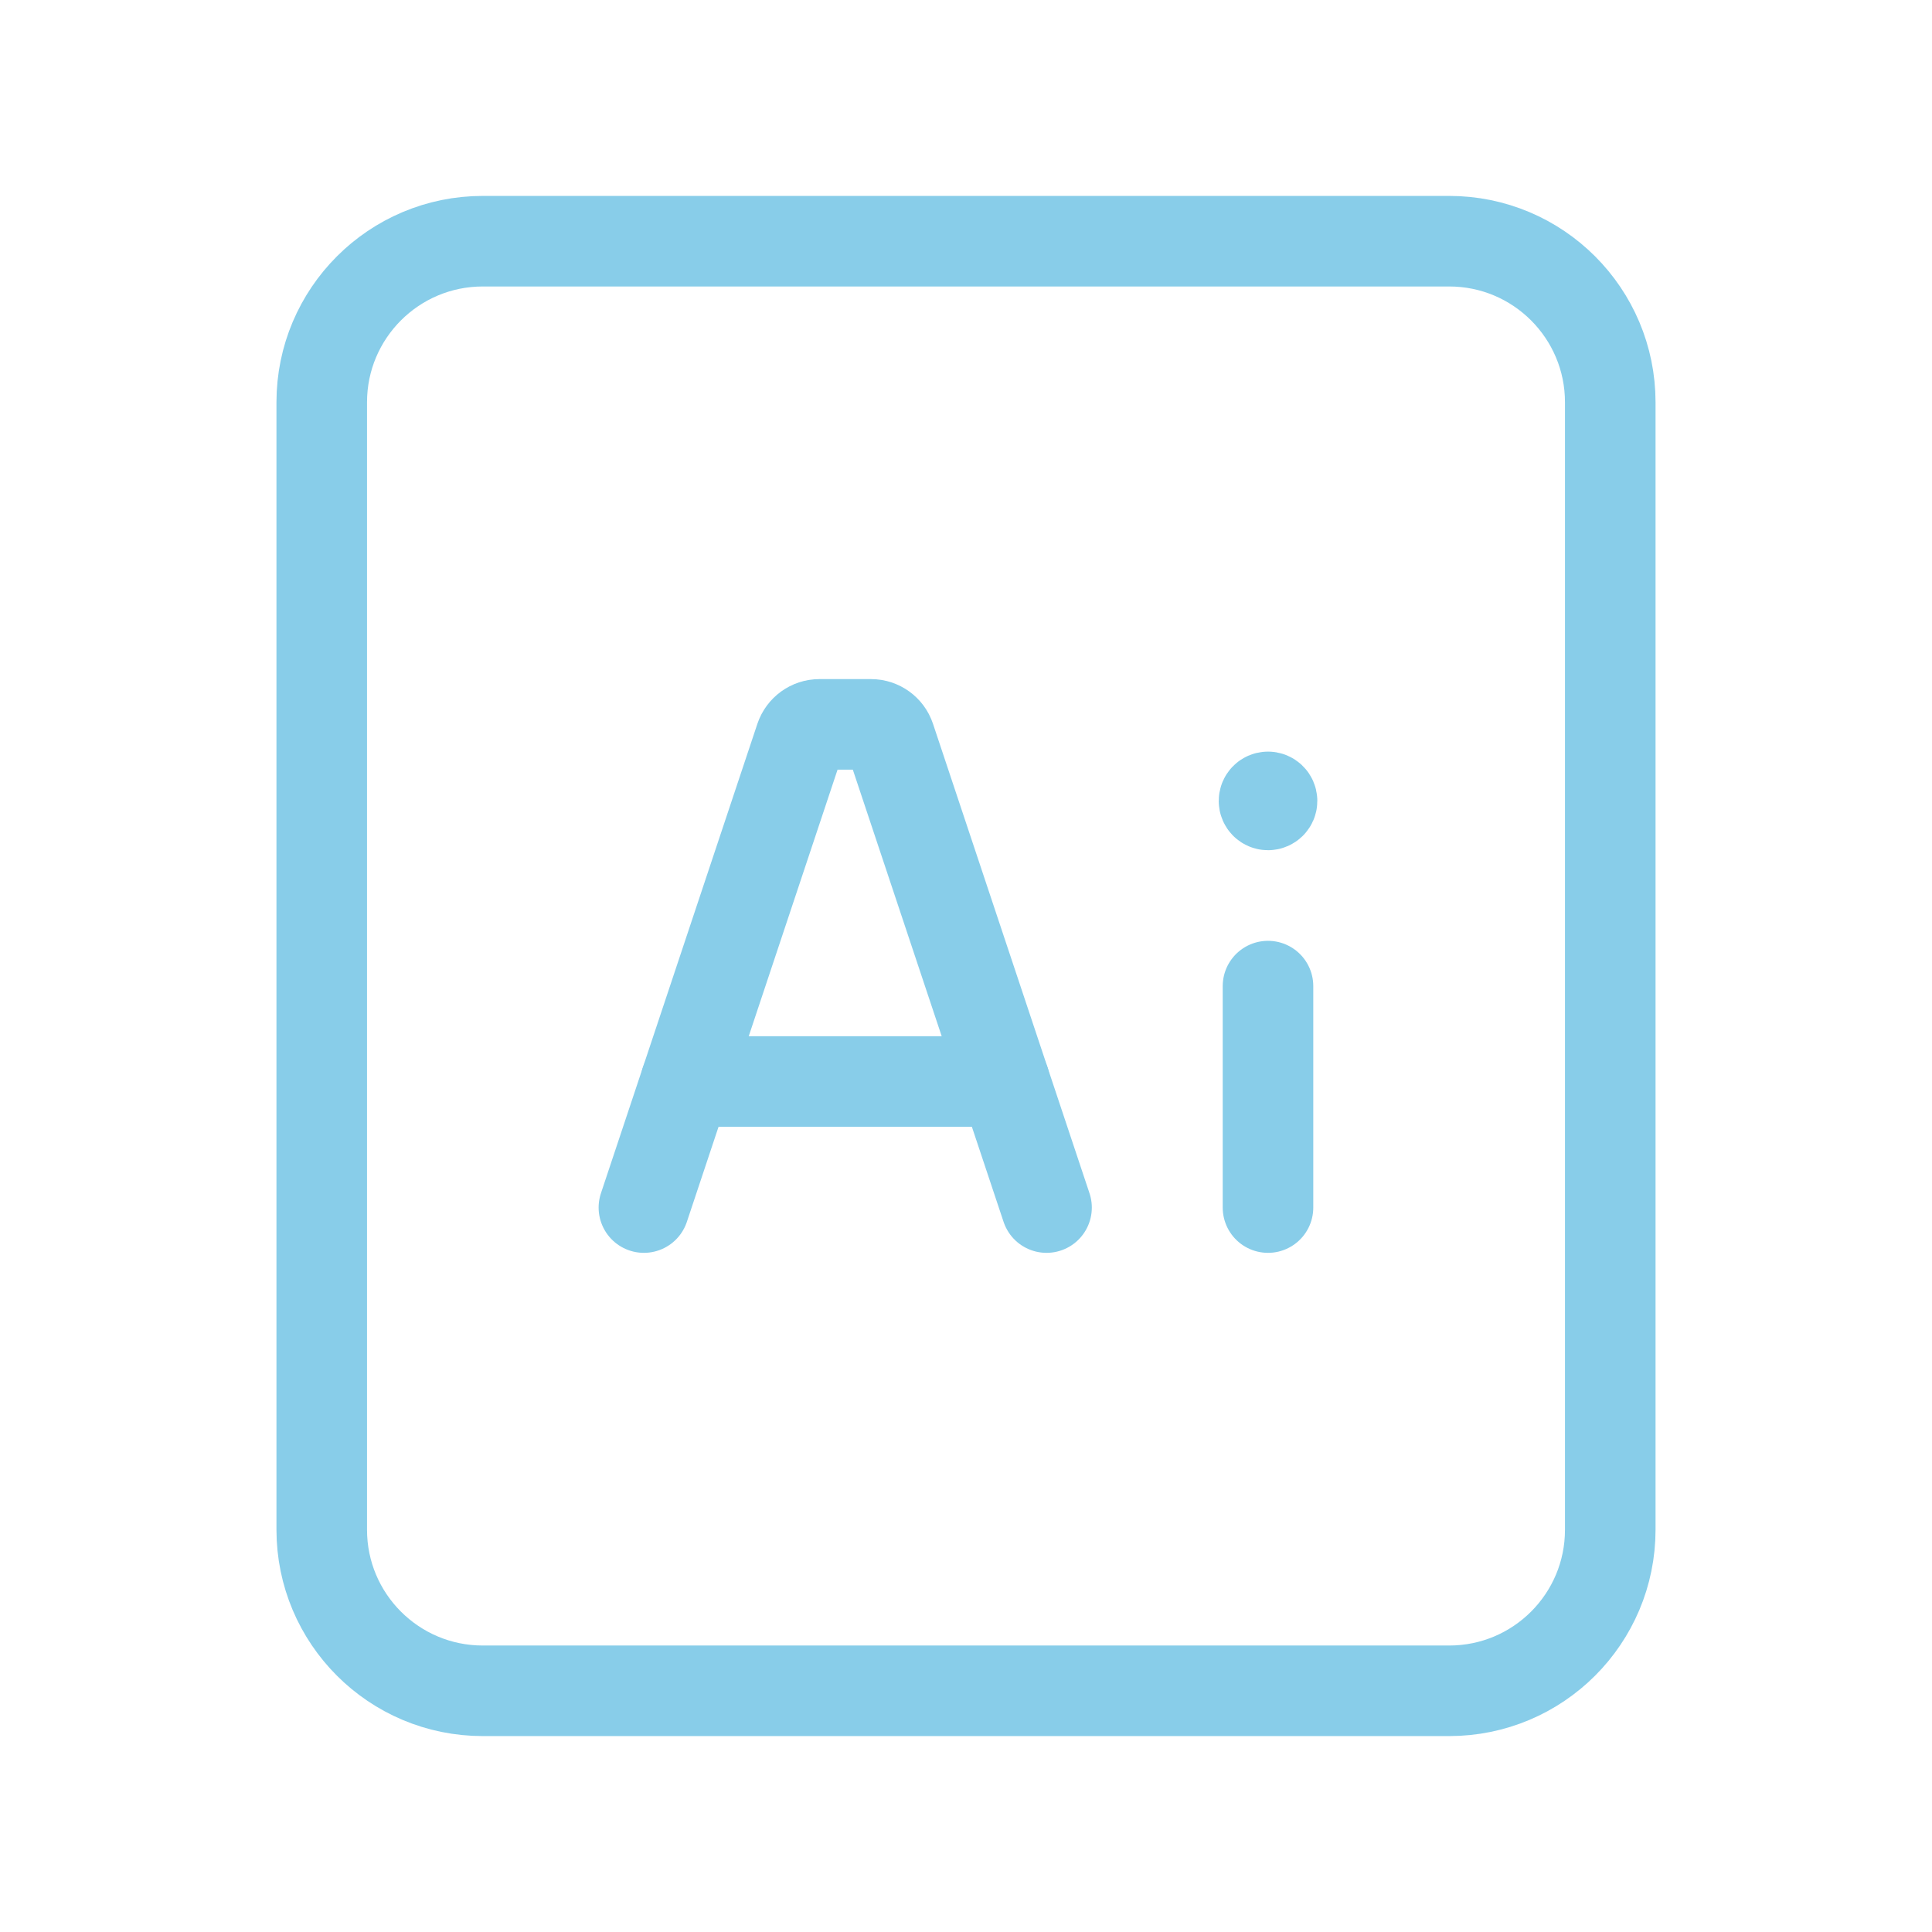
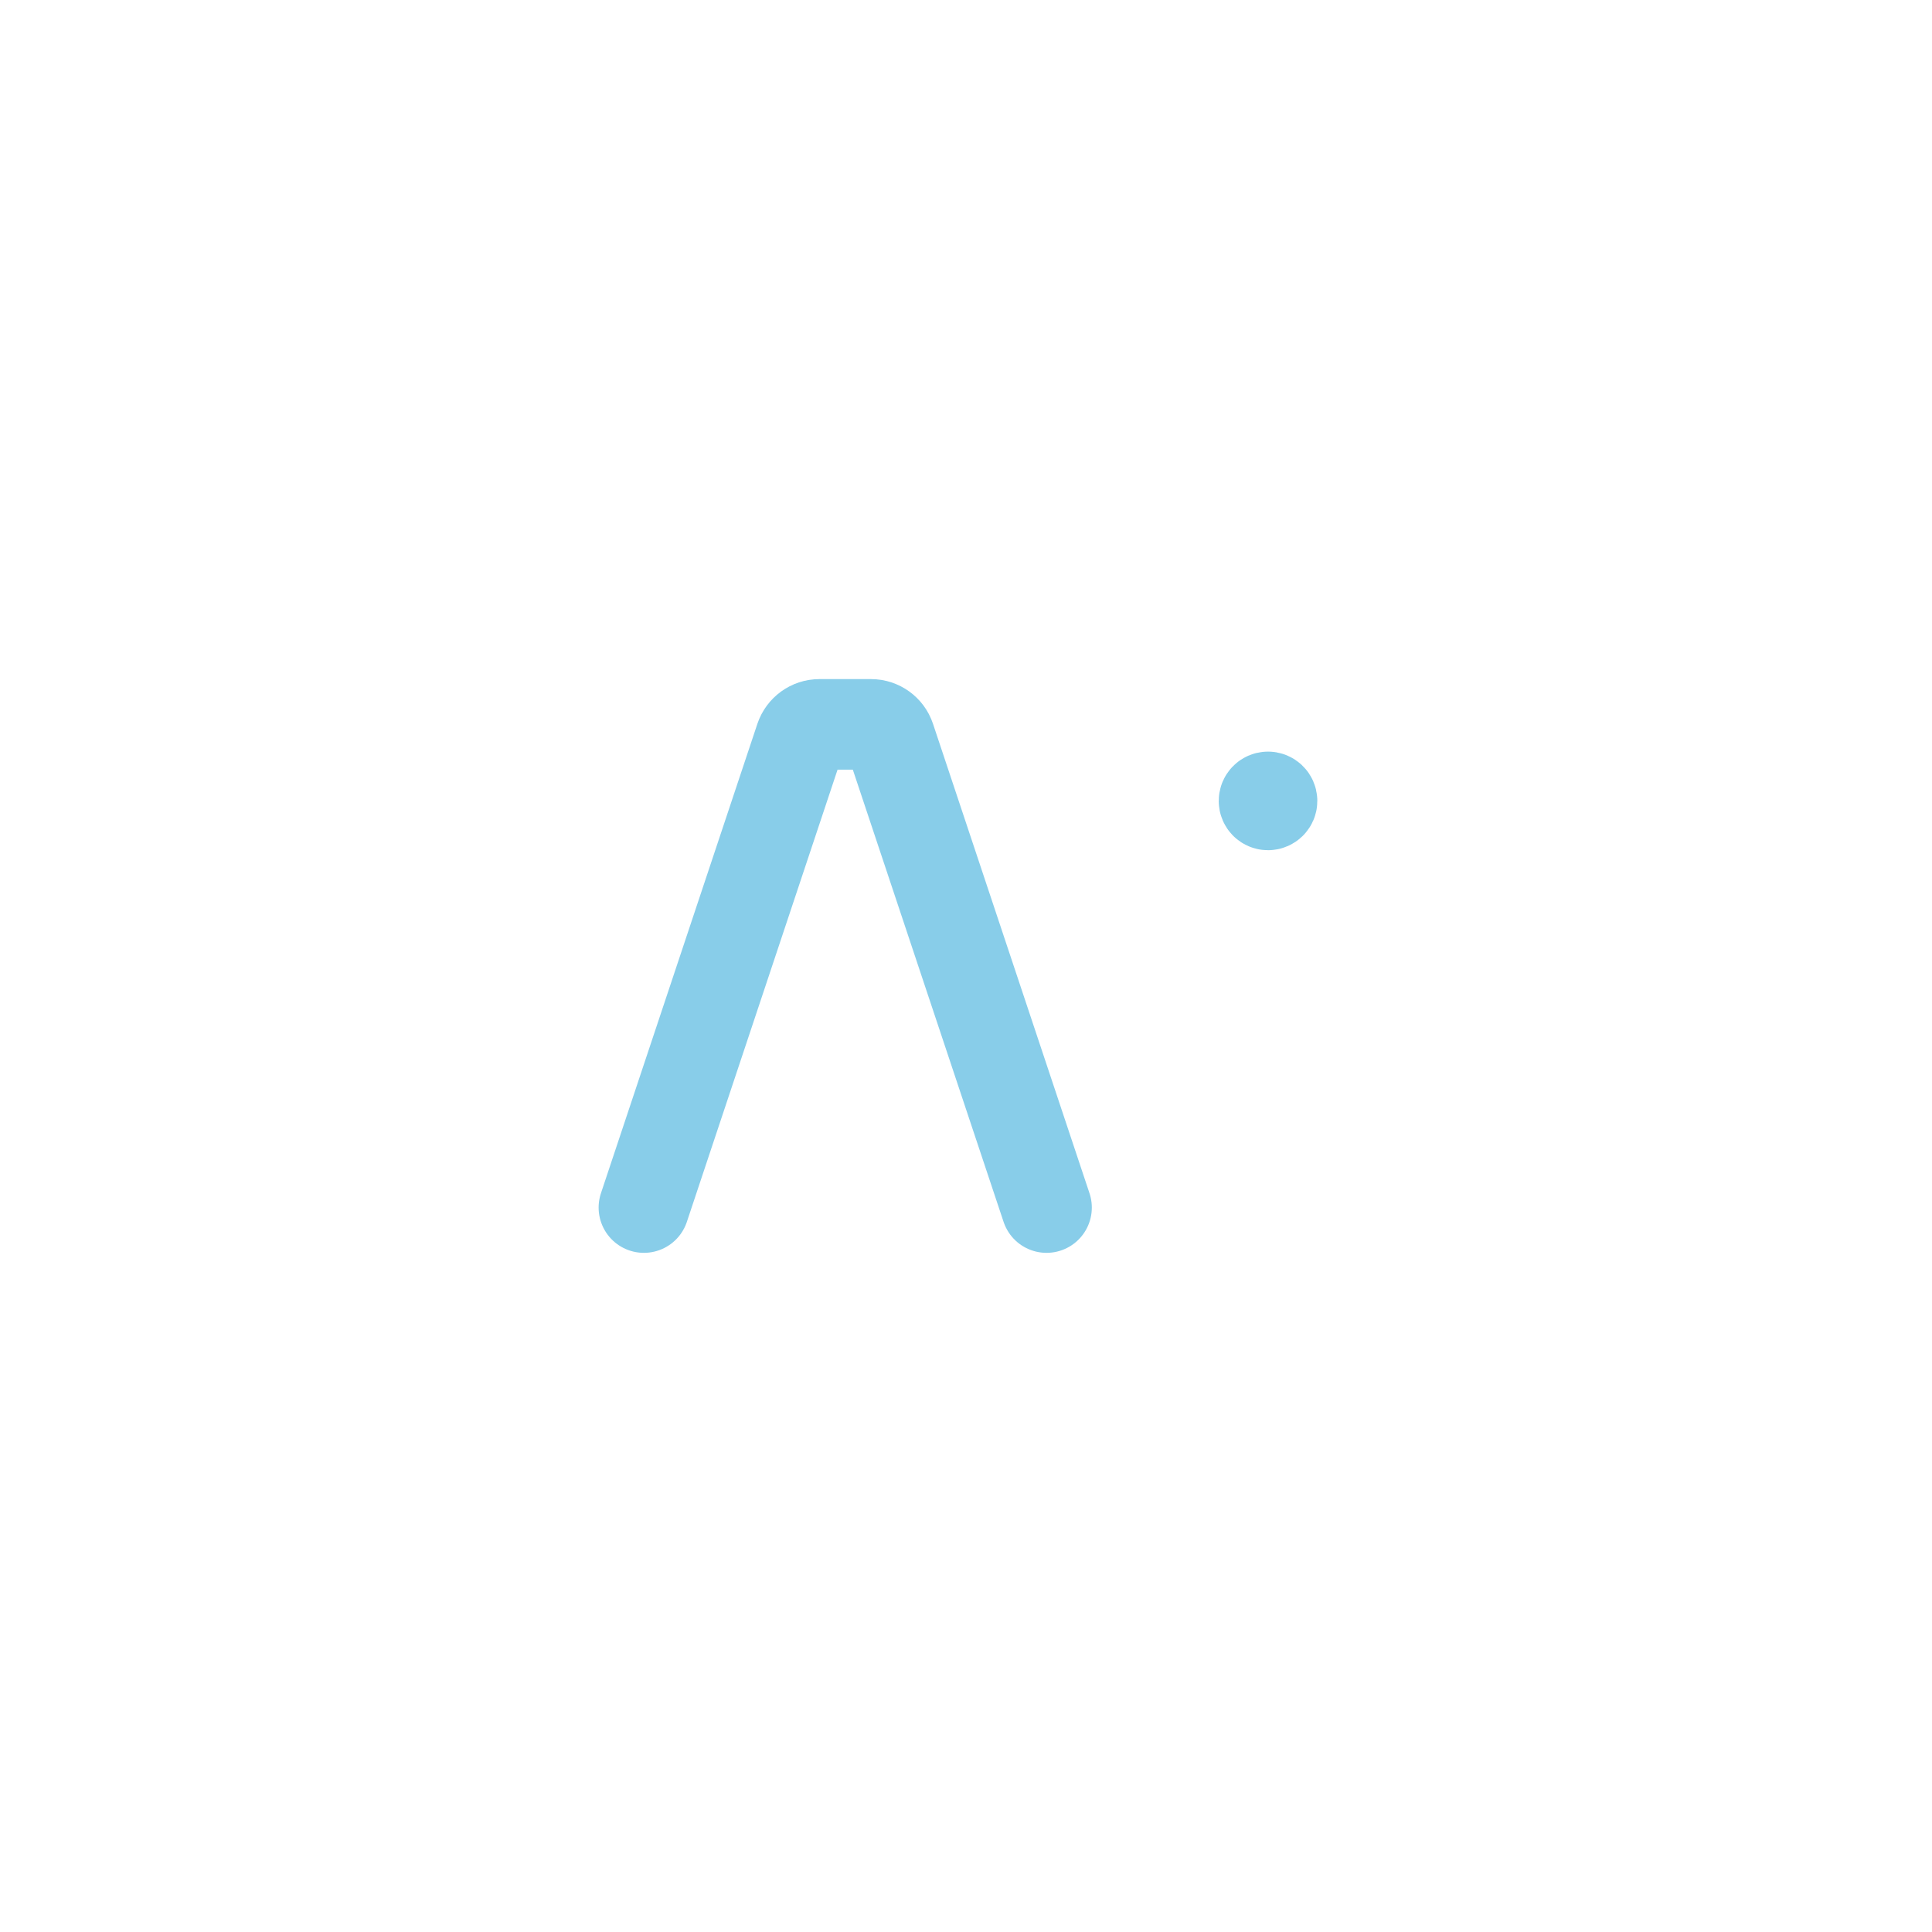
<svg xmlns="http://www.w3.org/2000/svg" width="32" height="32" viewBox="0 0 32 32" fill="none">
-   <path fill-rule="evenodd" clip-rule="evenodd" d="M7.997 3.995H24.003C25.477 3.995 26.671 5.19 26.671 6.663V25.337C26.671 26.811 25.477 28.005 24.003 28.005H7.997C6.523 28.005 5.329 26.811 5.329 25.337V6.663C5.329 5.19 6.523 3.995 7.997 3.995Z" stroke="#88CDE9" stroke-width="1.5" stroke-linecap="round" stroke-linejoin="round" />
  <path d="M21.002 13.199C20.965 13.199 20.936 13.229 20.936 13.266C20.936 13.302 20.965 13.332 21.002 13.332C21.039 13.332 21.069 13.302 21.069 13.266C21.069 13.229 21.039 13.199 21.002 13.199" stroke="#88CDE9" stroke-width="1.5" stroke-linecap="round" stroke-linejoin="round" />
-   <path d="M21.002 16.333V20.001" stroke="#88CDE9" stroke-width="1.5" stroke-linecap="round" stroke-linejoin="round" />
-   <path d="M11.361 17.913H16.638" stroke="#88CDE9" stroke-width="1.5" stroke-linecap="round" stroke-linejoin="round" />
  <path d="M10.665 20.001L13.256 12.226C13.302 12.09 13.429 11.998 13.572 11.998H14.426C14.57 11.998 14.697 12.09 14.742 12.226L17.334 20.001" stroke="#88CDE9" stroke-width="1.5" stroke-linecap="round" stroke-linejoin="round" />
</svg>